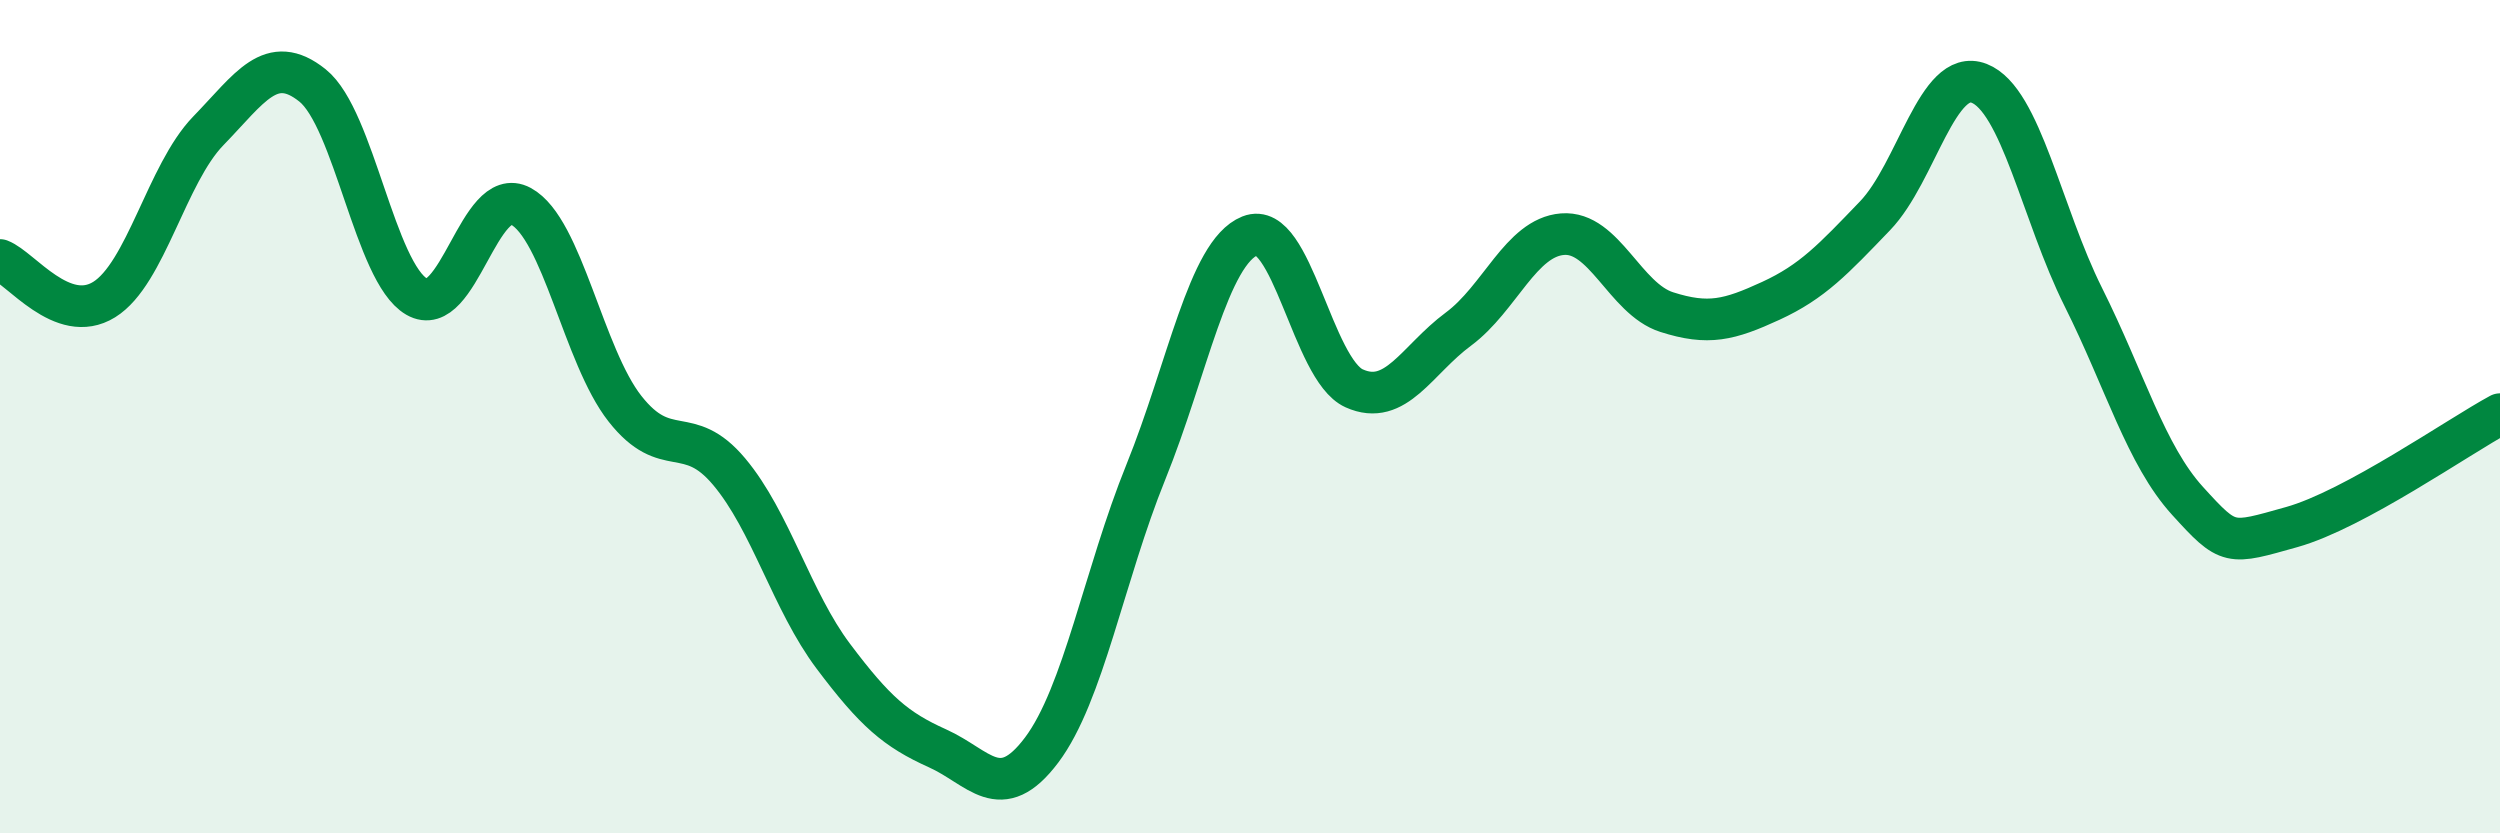
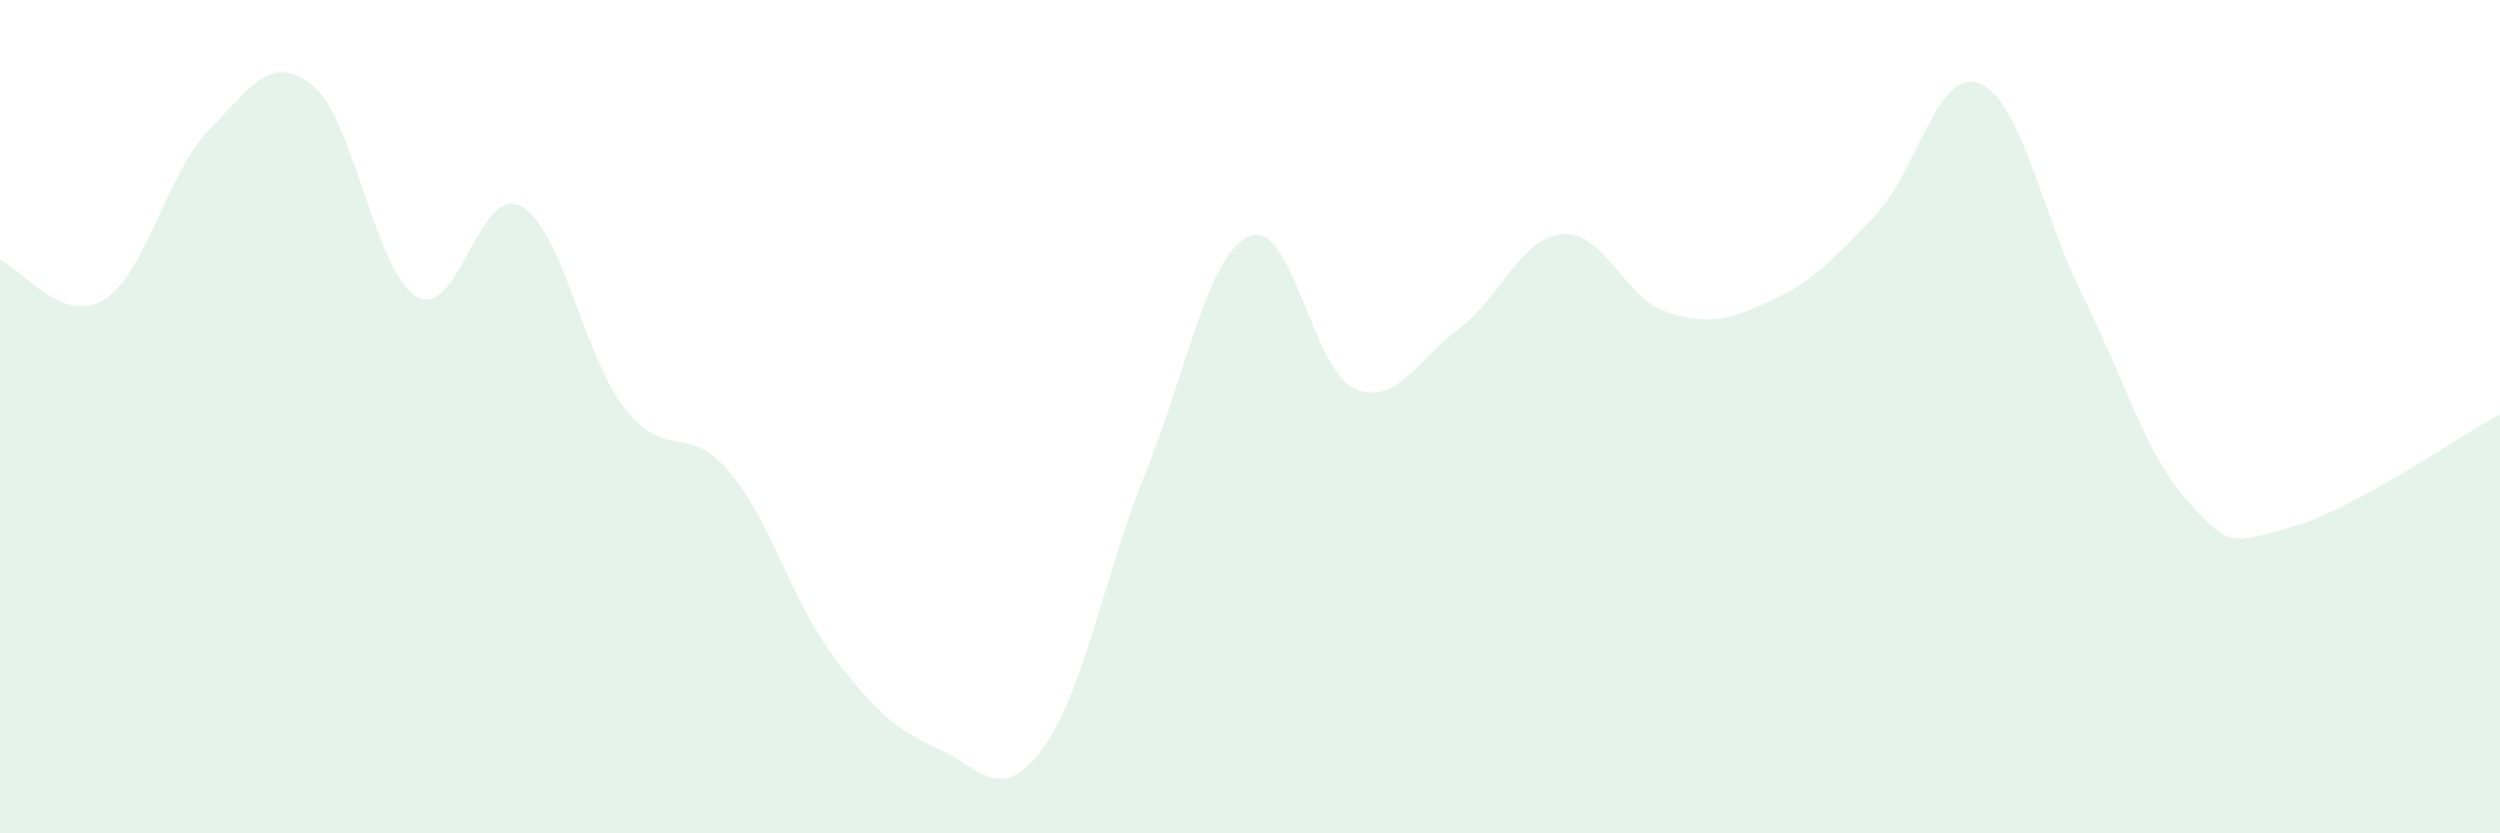
<svg xmlns="http://www.w3.org/2000/svg" width="60" height="20" viewBox="0 0 60 20">
  <path d="M 0,6.24 C 0.5,6.43 1.5,7.81 2.5,7.19 C 3.5,6.57 4,4.17 5,3.14 C 6,2.11 6.5,1.25 7.5,2.05 C 8.5,2.85 9,6.54 10,7.12 C 11,7.7 11.5,4.41 12.5,4.95 C 13.5,5.49 14,8.54 15,9.81 C 16,11.08 16.5,10.13 17.5,11.32 C 18.5,12.51 19,14.42 20,15.75 C 21,17.08 21.5,17.51 22.5,17.96 C 23.5,18.41 24,19.33 25,18 C 26,16.67 26.5,13.8 27.5,11.33 C 28.5,8.86 29,6.06 30,5.66 C 31,5.26 31.5,8.87 32.5,9.32 C 33.5,9.77 34,8.64 35,7.9 C 36,7.16 36.5,5.7 37.5,5.62 C 38.5,5.54 39,7.17 40,7.49 C 41,7.81 41.5,7.68 42.5,7.22 C 43.5,6.76 44,6.22 45,5.18 C 46,4.14 46.5,1.61 47.5,2 C 48.5,2.39 49,5.13 50,7.13 C 51,9.13 51.5,10.92 52.5,12.02 C 53.5,13.12 53.5,13.07 55,12.65 C 56.5,12.23 59,10.48 60,9.94L60 20L0 20Z" fill="#008740" opacity="0.1" stroke-linecap="round" stroke-linejoin="round" />
-   <path d="M 0,6.24 C 0.5,6.43 1.5,7.81 2.5,7.19 C 3.5,6.57 4,4.17 5,3.14 C 6,2.11 6.5,1.25 7.5,2.05 C 8.5,2.85 9,6.54 10,7.12 C 11,7.7 11.5,4.41 12.5,4.95 C 13.5,5.49 14,8.54 15,9.81 C 16,11.08 16.5,10.13 17.5,11.32 C 18.5,12.51 19,14.42 20,15.75 C 21,17.08 21.5,17.51 22.5,17.96 C 23.5,18.41 24,19.33 25,18 C 26,16.67 26.5,13.8 27.5,11.33 C 28.5,8.86 29,6.06 30,5.66 C 31,5.26 31.5,8.87 32.5,9.32 C 33.5,9.77 34,8.64 35,7.9 C 36,7.16 36.5,5.7 37.5,5.62 C 38.5,5.54 39,7.17 40,7.49 C 41,7.81 41.5,7.68 42.5,7.22 C 43.5,6.76 44,6.22 45,5.18 C 46,4.14 46.5,1.61 47.5,2 C 48.5,2.39 49,5.13 50,7.13 C 51,9.13 51.5,10.92 52.5,12.02 C 53.5,13.12 53.5,13.07 55,12.65 C 56.5,12.23 59,10.48 60,9.94" stroke="#008740" stroke-width="1" fill="none" stroke-linecap="round" stroke-linejoin="round" />
</svg>